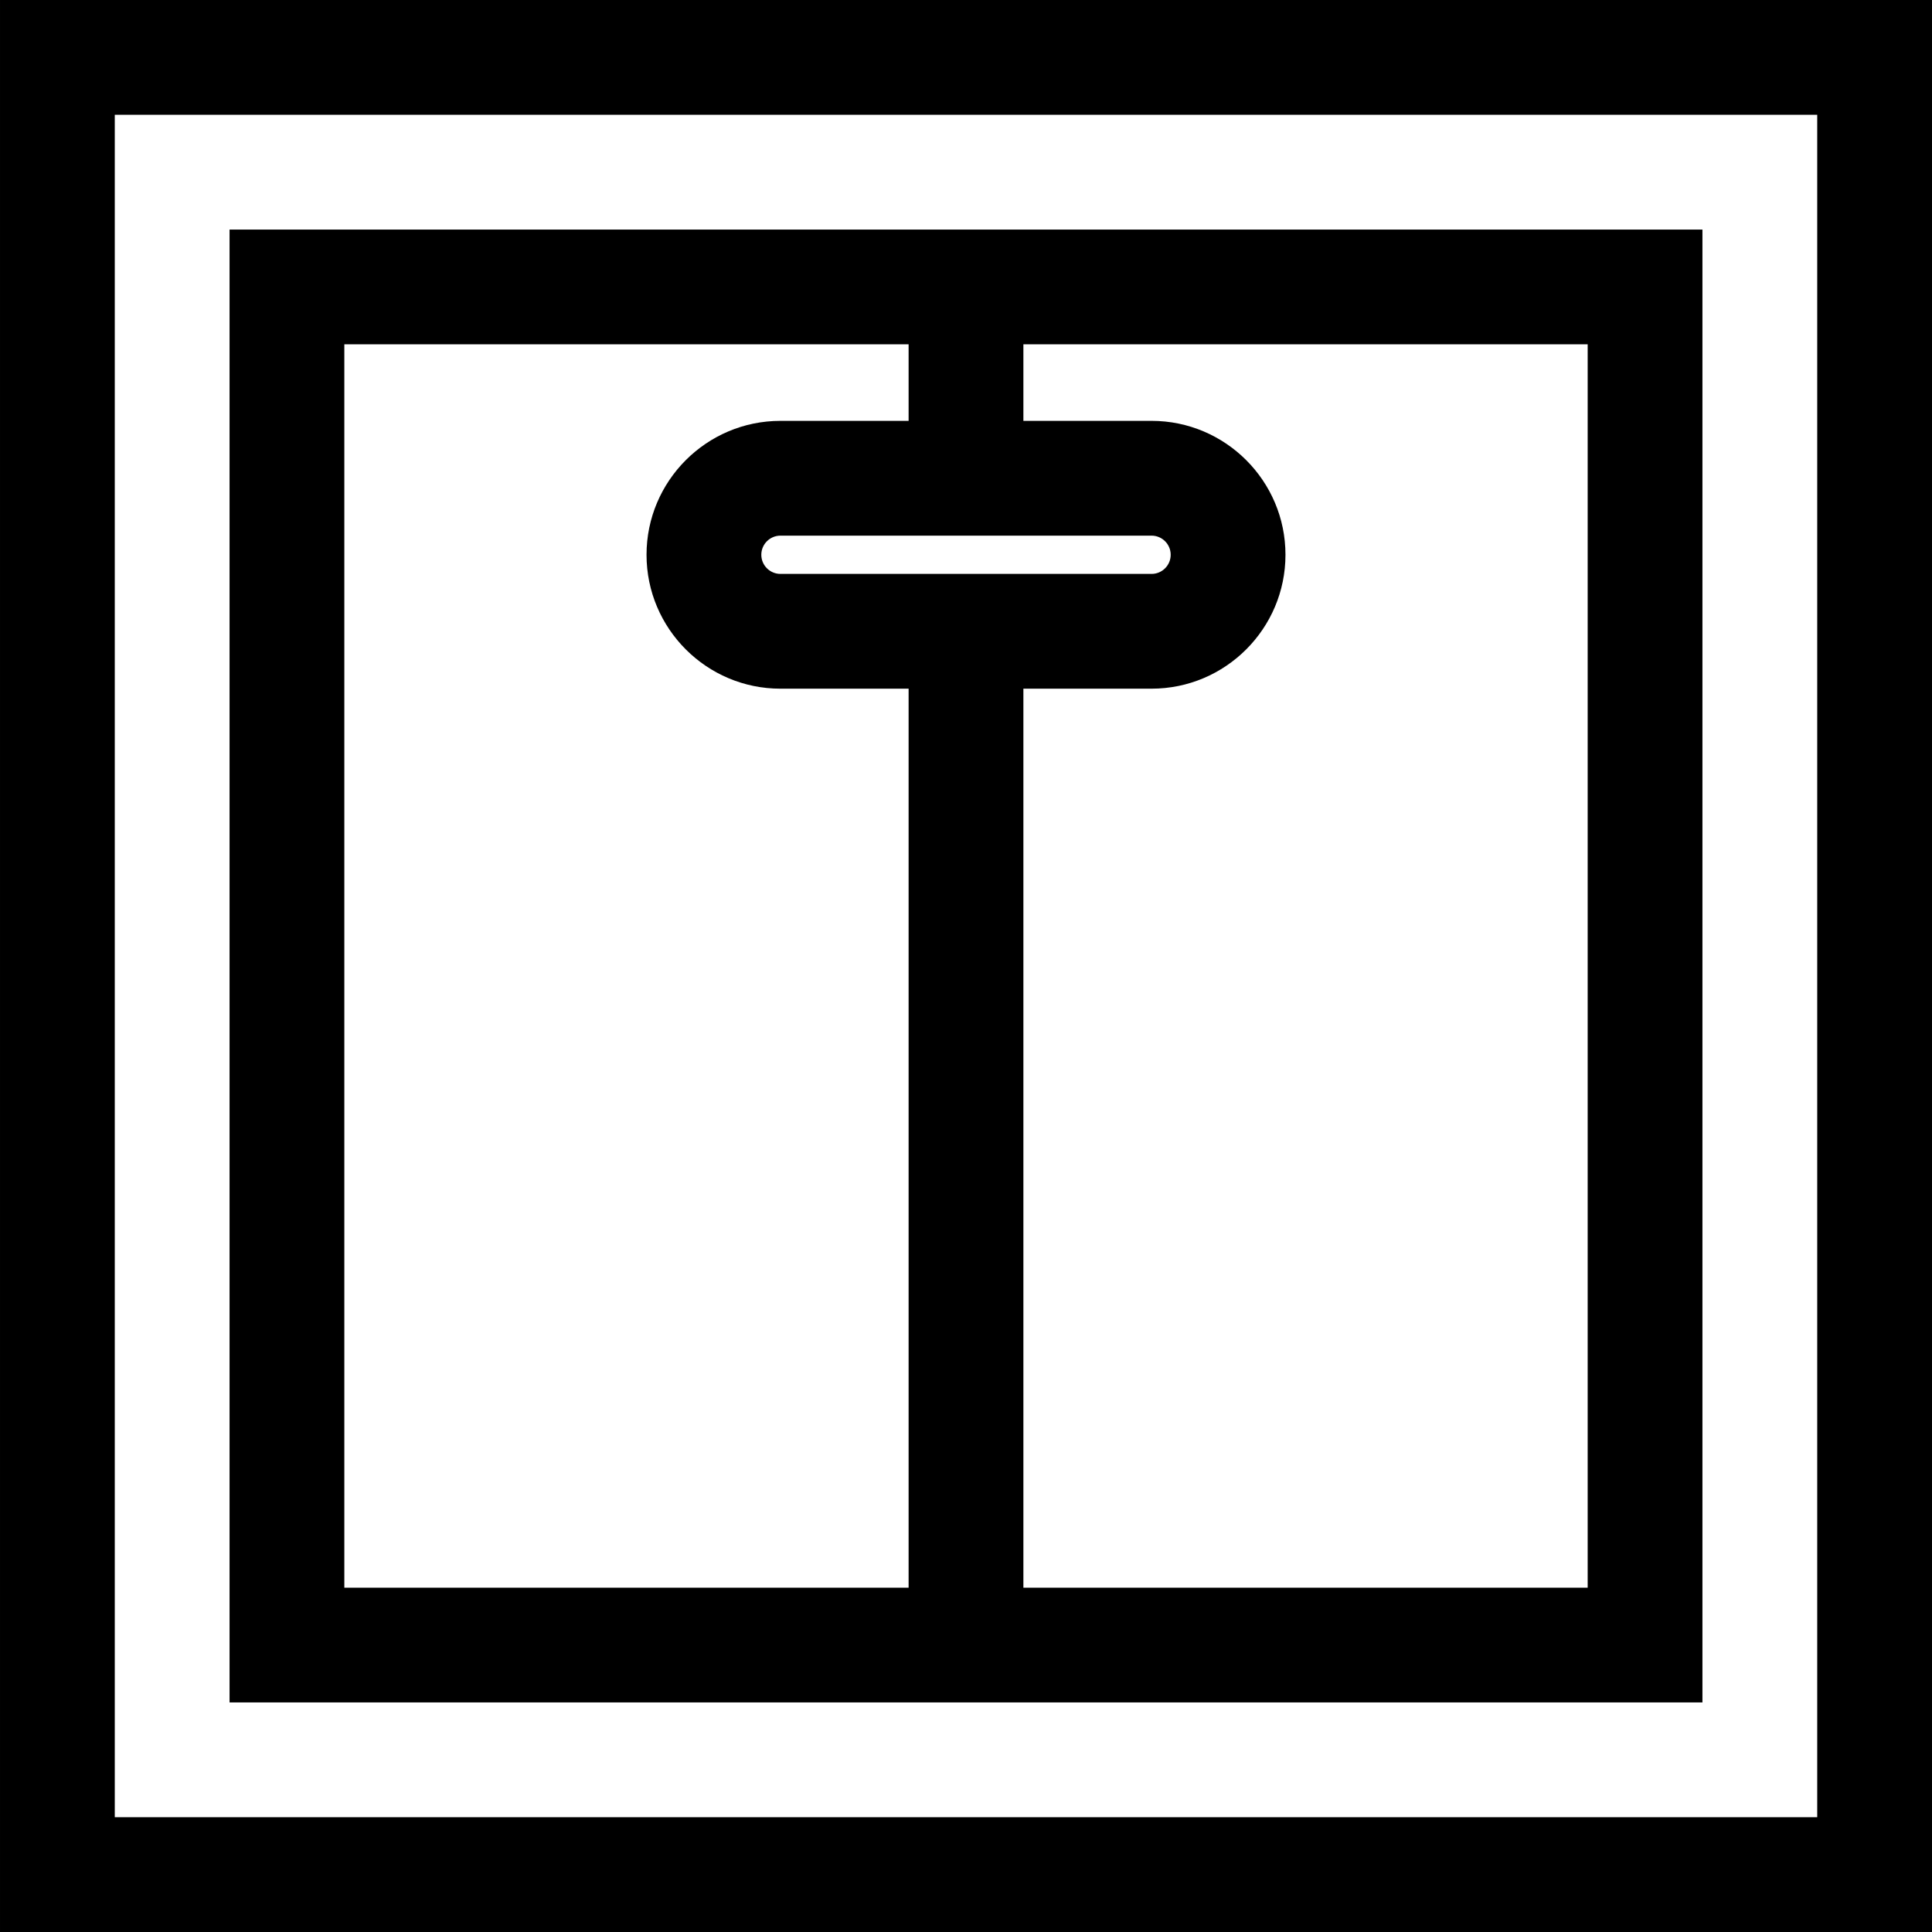
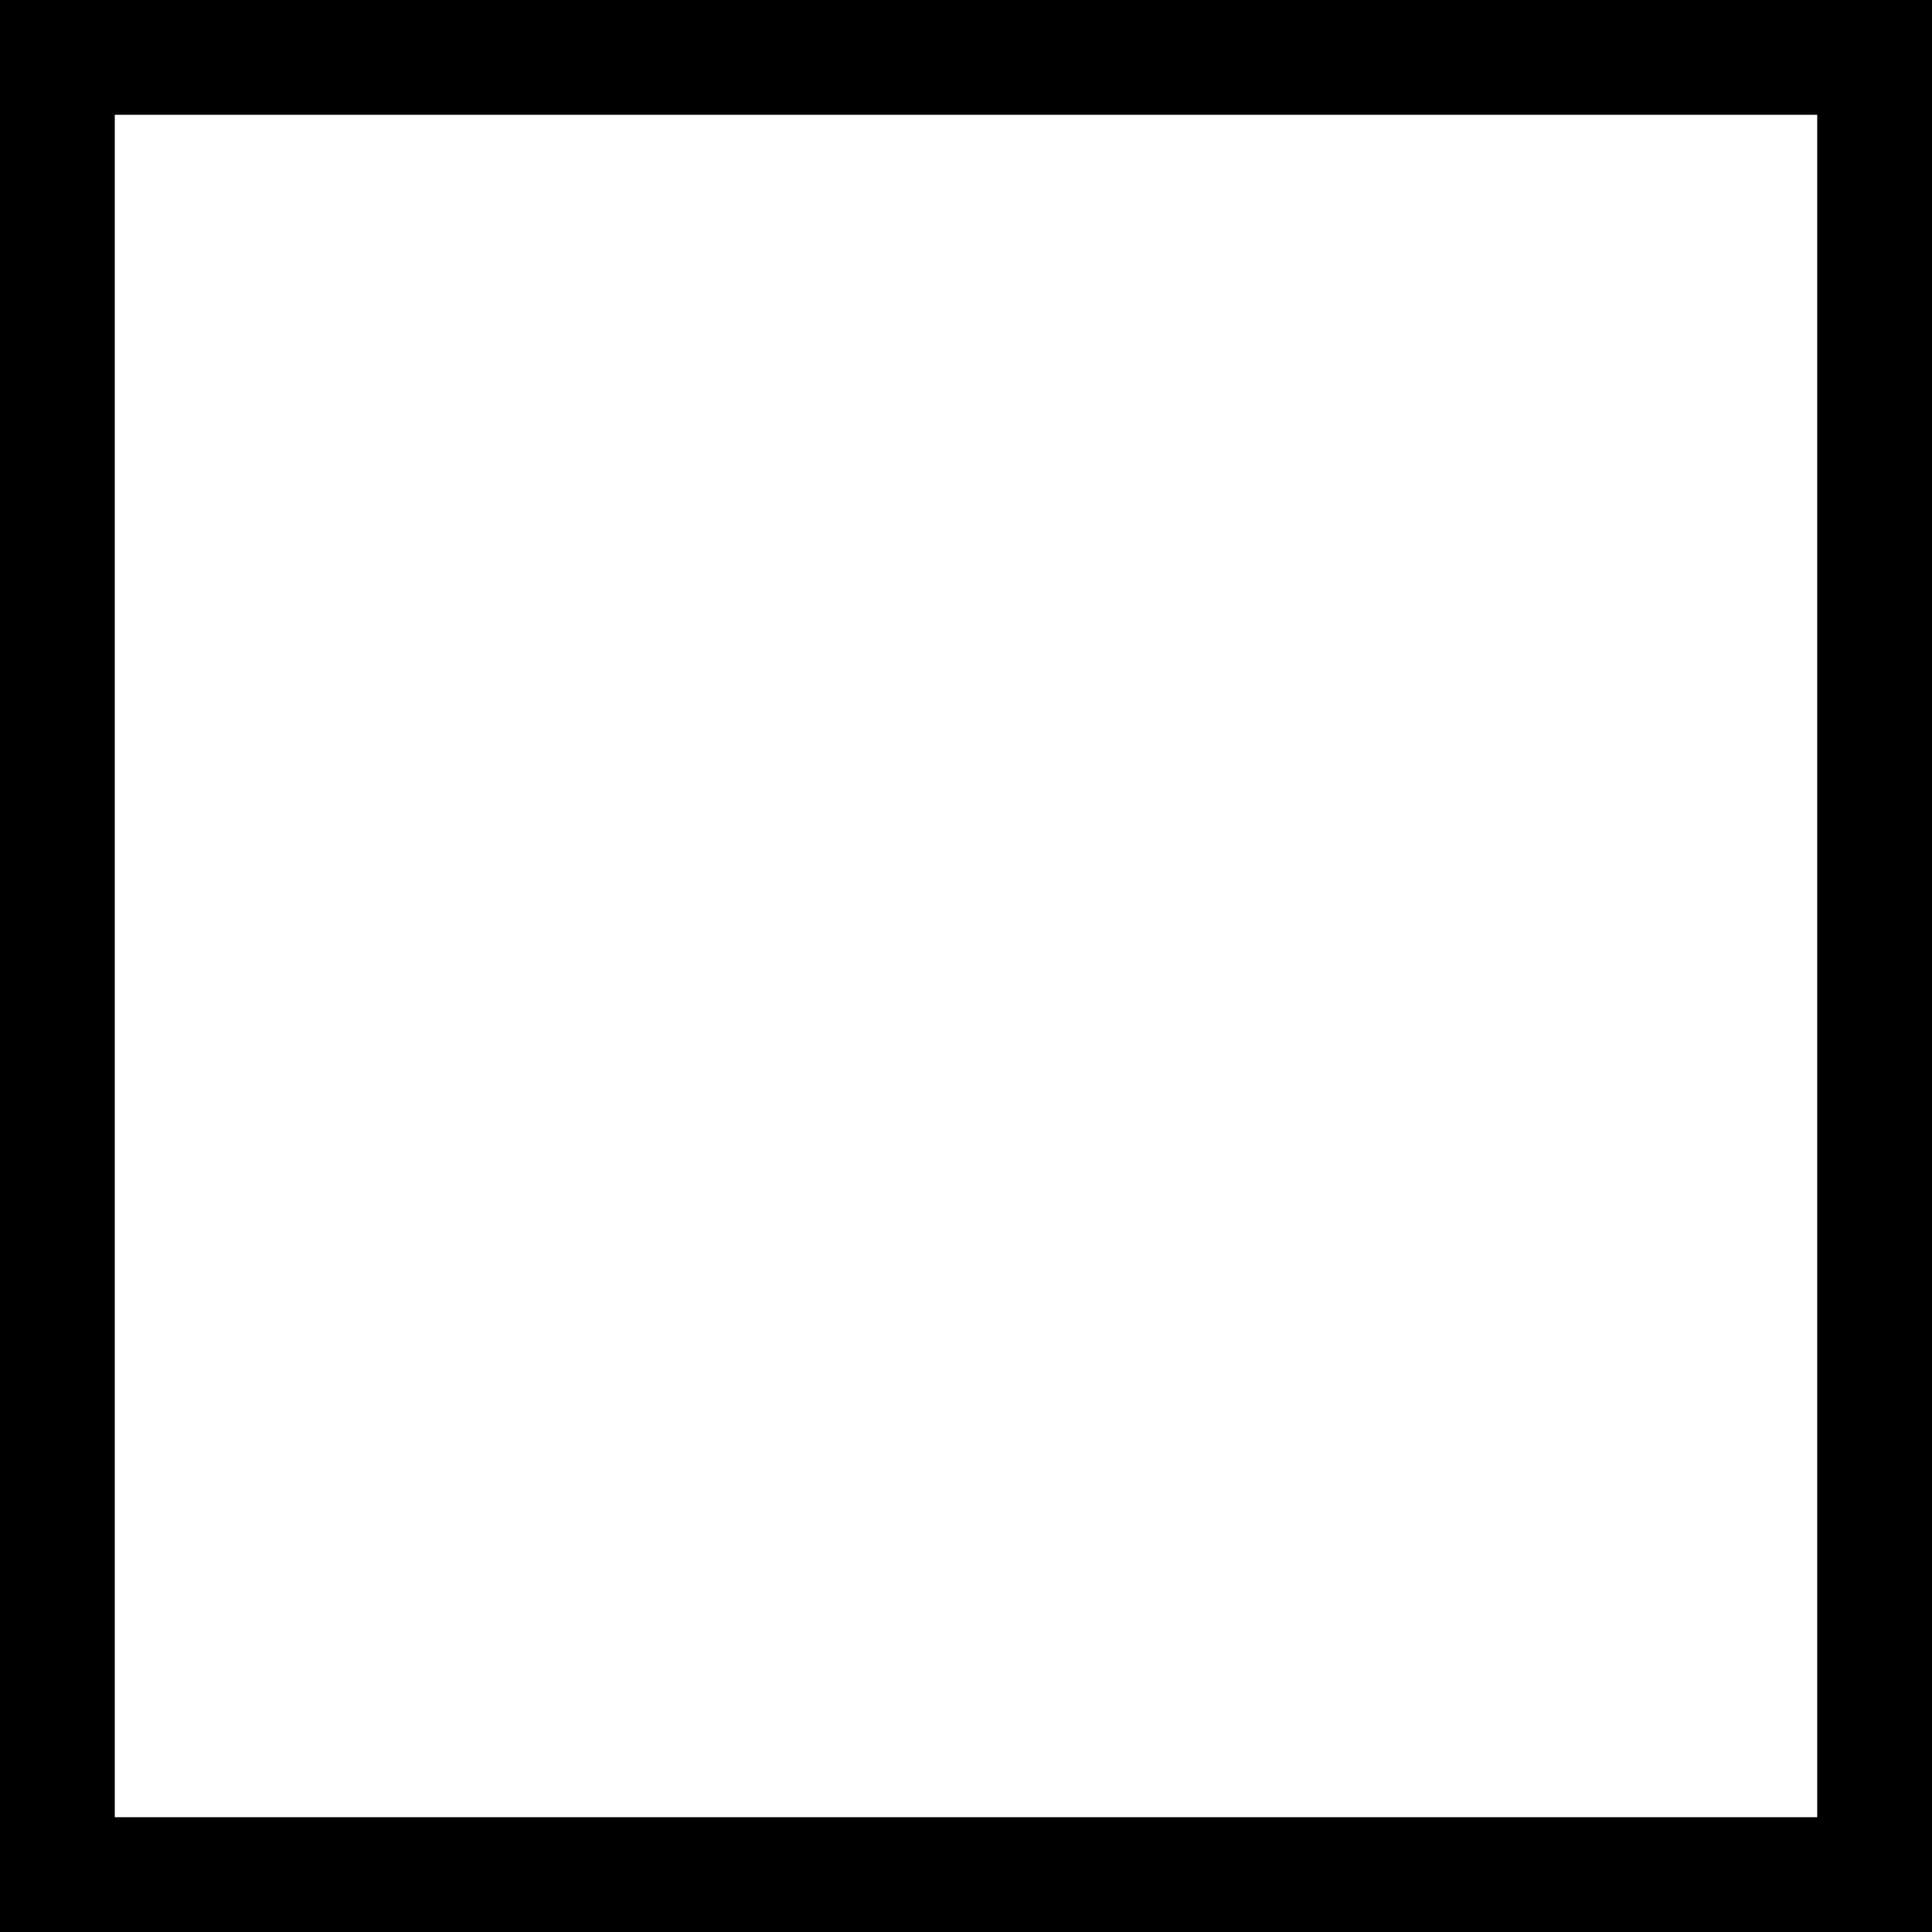
<svg xmlns="http://www.w3.org/2000/svg" fill="#000000" height="800px" width="800px" version="1.1" id="Layer_1" viewBox="0 0 512 512" xml:space="preserve">
  <g>
    <g>
-       <path d="M0.001,0v512h511.999V0H0.001z M481.582,481.583H30.418V30.417h451.165V481.583z" />
+       <path d="M0.001,0v512h511.999V0z M481.582,481.583H30.418V30.417h451.165V481.583z" />
    </g>
  </g>
  <g>
    <g>
-       <path d="M60.835,60.834v390.331h390.33V60.834H60.835z M240.791,420.748H91.252V91.252h149.539v20.281h-33.966    c-19.567,0-35.487,15.919-35.487,35.487s15.919,35.487,35.487,35.487h33.966V420.748z M305.175,141.95    c2.795,0,5.07,2.274,5.07,5.07s-2.274,5.07-5.07,5.07h-98.349c-2.795,0-5.07-2.274-5.07-5.07s2.274-5.07,5.07-5.07H305.175z     M420.748,420.748H271.209V182.506h33.966c19.567,0,35.487-15.919,35.487-35.487c0-19.567-15.919-35.487-35.487-35.487h-33.966    V91.252h149.539V420.748z" />
-     </g>
+       </g>
  </g>
</svg>